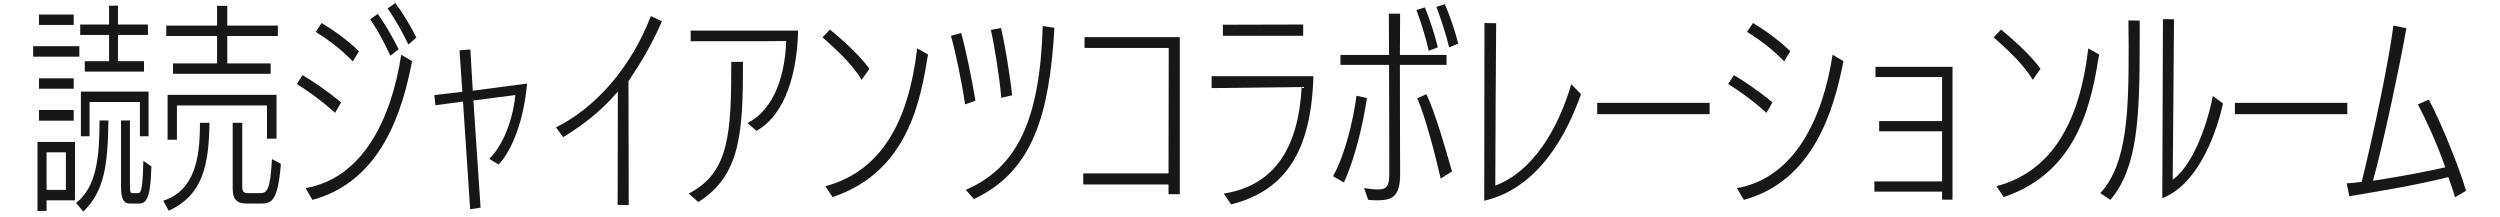
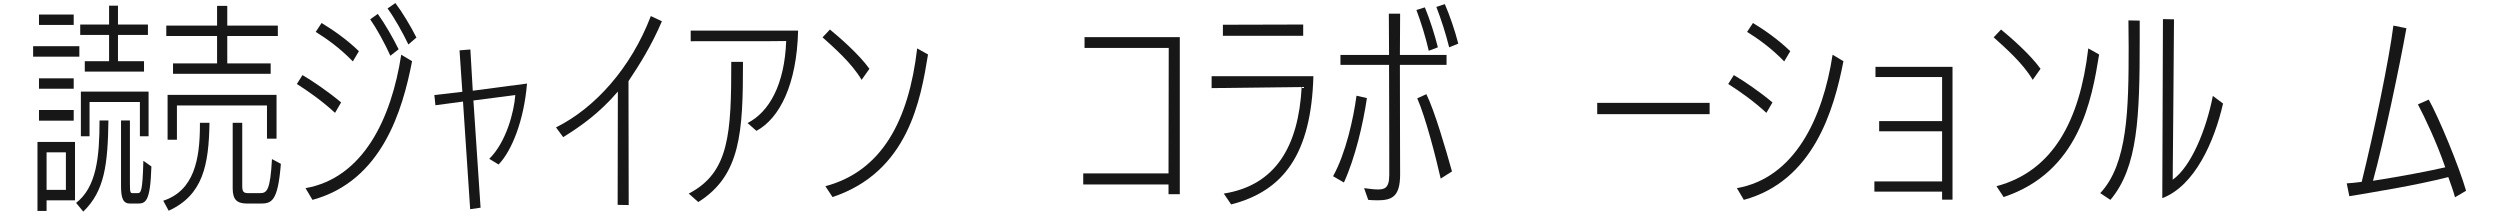
<svg xmlns="http://www.w3.org/2000/svg" width="1152" height="100" viewBox="0 0 1152 100" fill="none">
  <mask id="mask0_2006_552" style="mask-type:alpha" maskUnits="userSpaceOnUse" x="0" y="0" width="1152" height="100">
    <path d="M0 0H1152V100H0V0Z" fill="#D9D9D9" />
  </mask>
  <g mask="url(#mask0_2006_552)">
    <path d="M1136.37 87.901L1131.27 90.901C1130.37 87.601 1129.47 85.301 1128.17 81.601C1112.87 85.501 1093.37 88.601 1082.57 90.401L1081.37 84.501C1083.67 84.301 1085.47 84.201 1088.27 83.801C1094.17 59.901 1100.97 27.001 1102.87 11.801L1108.87 13.001C1105.97 29.401 1098.27 66.101 1093.47 83.301C1106.47 81.301 1119.87 78.701 1126.77 77.101C1122.87 65.701 1117.17 53.701 1114.17 48.101L1119.17 45.901C1123.87 54.301 1133.07 76.501 1136.37 87.901Z" fill="#171717" />
-     <path d="M1081.64 52.6H1029.84V47.4H1081.64V52.6Z" fill="#171717" />
    <path d="M996.383 91.301L996.683 8.801L1001.78 8.901C1001.68 18.501 1001.38 66.701 1001.18 82.801C1009.58 76.901 1016.58 60.001 1019.68 44.201L1024.38 47.701C1020.38 65.301 1011.28 85.701 996.383 91.301ZM972.483 92.101L967.783 89.001C980.483 75.501 980.883 50.201 980.883 21.501C980.883 17.301 980.783 13.301 980.783 9.401L985.983 9.501V17.701C985.983 53.901 985.183 77.001 972.483 92.101Z" fill="#171717" />
    <path d="M923.279 90.801L919.979 85.801C945.879 78.901 958.379 55.801 962.279 22.301L967.279 25.101C963.879 46.001 958.179 79.201 923.279 90.801ZM940.279 31.701L936.679 36.801C932.079 29.001 923.979 22.001 918.679 17.201L922.079 13.601C926.579 17.301 935.479 25.001 940.279 31.701Z" fill="#171717" />
    <path d="M899.718 92.001H894.918V88.301H863.718V83.601H894.918V60.501H865.918V55.801H894.918V35.501H864.218V30.801H899.718V92.001Z" fill="#171717" />
    <path d="M803.557 92.101L800.357 86.701C826.957 82.001 839.957 54.601 844.457 25.201L849.457 28.201C845.057 50.901 835.557 83.401 803.557 92.101ZM816.757 47.201L813.957 52.001C807.857 46.401 801.557 42.001 796.357 38.701L798.957 34.601C803.757 37.401 811.057 42.401 816.757 47.201ZM824.957 23.601L822.157 28.301C816.157 22.101 810.057 17.801 805.057 14.701L807.757 10.601C812.757 13.601 819.557 18.301 824.957 23.601Z" fill="#171717" />
    <path d="M787.796 52.6H735.996V47.4H787.796V52.6Z" fill="#171717" />
-     <path d="M683.936 92.501L684.035 10.601L689.436 10.701C689.336 19.901 689.035 70.801 689.035 85.501C706.135 79.201 718.035 59.501 724.035 38.801L728.535 43.401C722.235 61.101 709.436 86.601 683.936 92.501Z" fill="#171717" />
    <path d="M630.475 92.1L628.575 86.7C631.075 87 633.175 87.3 634.775 87.3C637.675 87.3 640.175 87 640.175 80.7C640.175 79.3 640.175 51.2 640.075 29.9H617.675V25.3H640.075L639.975 6.3H645.175L645.075 25.3H666.575V29.9H645.075C645.075 53.4 645.175 75 645.175 80.3C645.175 90.5 641.575 92.3 634.775 92.3C633.275 92.3 631.275 92.2 630.475 92.1ZM619.275 84.1L614.275 81.2C620.075 70.8 623.675 54.7 625.075 44.1L629.875 45.2C628.075 57.3 624.475 72.7 619.275 84.1ZM669.075 79L663.875 82.3C661.475 71.8 656.975 54.3 653.075 45.3L657.275 43.4C661.075 51.1 666.175 68.6 669.075 79ZM671.975 20.1L667.775 21.8C666.275 15.7 664.075 8.9 661.875 3.2L665.775 1.9C668.075 7.2 670.375 13.9 671.975 20.1ZM662.575 21.8L658.375 23.4C656.975 17.3 654.775 10.1 652.675 4.6L656.575 3.4C658.975 9.2 661.075 15.9 662.575 21.8Z" fill="#171717" />
    <path d="M567.314 94.201L563.914 89.201C587.814 85.401 598.314 67.501 599.814 40.101C589.114 40.201 558.314 40.601 558.314 40.601V35.101H605.214C604.214 70.901 591.514 88.001 567.314 94.201ZM600.514 16.501H563.514V11.401L600.514 11.301V16.501Z" fill="#171717" />
    <path d="M543.653 89.501H538.453V85.001H499.153V79.901H538.453L538.553 22.101H499.753V17.101H543.653V89.501Z" fill="#171717" />
-     <path d="M448.792 91.7L444.992 87.5C468.592 77.3 479.192 55.5 480.492 12L485.892 12.8C483.592 51.9 476.392 78.8 448.792 91.7ZM449.492 46.4L444.692 48.1C443.392 38.7 440.292 23.8 438.192 16.5L442.892 15.2C444.892 22.1 447.992 37.1 449.492 46.4ZM466.392 43.9L461.392 45.1C460.692 36.2 458.192 20.8 456.592 13.8L461.292 12.9C462.992 20.2 465.392 34.5 466.392 43.9Z" fill="#171717" />
    <path d="M383.631 90.801L380.331 85.801C406.231 78.901 418.731 55.801 422.631 22.301L427.631 25.101C424.231 46.001 418.531 79.201 383.631 90.801ZM400.631 31.701L397.031 36.801C392.431 29.001 384.331 22.001 379.031 17.201L382.431 13.601C386.931 17.301 395.831 25.001 400.631 31.701Z" fill="#171717" />
    <path d="M321.77 93.101L317.37 89.201C336.17 79.501 336.97 61.301 336.97 28.501H342.37C342.37 60.901 341.37 80.801 321.77 93.101ZM348.57 60.301L344.47 56.701C354.47 51.601 361.57 38.901 362.27 18.901C359.27 19.001 355.87 19.001 318.27 19.001V14.101H367.77C367.17 38.901 359.27 54.501 348.57 60.301Z" fill="#171717" />
    <path d="M289.709 94.5L284.609 94.4L284.709 42.2C276.309 52 267.909 58 259.509 63.2L256.209 58.7C274.309 49.7 290.809 31.2 299.909 7.4L305.009 9.8C300.209 21 294.809 29.6 289.609 37.4L289.709 94.5Z" fill="#171717" />
    <path d="M221.448 95.701L216.648 96.401L213.348 46.801L200.648 48.501L200.148 43.801L213.048 42.301L211.748 23.201L216.748 22.801L217.848 41.801L242.848 38.501C241.448 55.501 235.848 69.501 229.748 75.801L225.448 73.201C233.248 65.501 236.848 51.701 237.448 43.801L218.148 46.301L221.448 95.701Z" fill="#171717" />
    <path d="M143.987 92.1L140.787 86.7C167.387 82 180.387 54.6 184.887 25.2L189.887 28.2C185.487 50.9 175.987 83.4 143.987 92.1ZM157.187 47.2L154.387 52C148.287 46.4 141.987 42 136.787 38.7L139.387 34.6C144.187 37.4 151.487 42.4 157.187 47.2ZM165.387 23.6L162.587 28.3C156.587 22.1 150.487 17.8 145.487 14.7L148.187 10.6C153.187 13.6 159.987 18.3 165.387 23.6ZM191.887 17.3L188.187 20.5C185.687 15.3 181.887 8.4 178.587 3.9L182.187 1.4C185.287 5.5 189.287 12.1 191.887 17.3ZM183.687 22.7L179.887 25.7C177.487 20.3 173.587 13.2 170.587 8.9L174.087 6.4C177.387 11 181.187 17.6 183.687 22.7Z" fill="#171717" />
    <path d="M124.726 34H79.726V29.2H100.026V16.6H76.626V11.8H100.026V2.7H104.726V11.8H128.026V16.6H104.726V29.2H124.726V34ZM127.426 63.9H123.026V48.6H81.526V64.4H77.226V43.7H127.426V63.9ZM119.726 93.8H114.026C109.226 93.8 107.226 92.1 107.226 86.8V56.6H111.626V85.8C111.626 88.6 112.426 89 114.626 89H119.726C122.926 89 124.526 88 125.326 73.3L129.426 75.5C128.026 93.3 125.026 93.8 119.726 93.8ZM77.726 97.1L75.226 92.5C89.526 87.8 92.126 73.3 92.126 57.5V56.6H96.526C96.226 76.1 93.526 89.9 77.726 97.1Z" fill="#171717" />
    <path d="M34.565 92.301H21.465V97.201H17.265V65.401H34.565V92.301ZM66.365 33.001H39.065V28.201H50.265V16.101H36.965V11.301H50.265V2.601H54.365V11.301H68.165V16.101H54.365V28.201H66.365V33.001ZM68.465 62.801H64.465V47.001H41.265V62.801H37.265V42.201H68.465V62.801ZM63.165 93.801H59.965C56.765 93.801 55.765 91.501 55.765 85.601V55.501H59.865V84.301C59.865 89.001 60.065 89.001 61.365 89.001H63.165C64.965 89.001 65.665 88.801 66.065 74.101L69.765 76.701C69.265 93.501 66.965 93.801 63.165 93.801ZM38.365 97.501L35.065 93.501C44.465 86.201 45.865 72.401 45.865 55.501H49.965C49.665 75.601 48.265 88.001 38.365 97.501ZM30.365 87.501V70.201H21.465V87.501H30.365ZM36.565 26.101H15.265V21.301H36.565V26.101ZM33.965 55.601H17.965V50.701H33.965V55.601ZM33.965 40.901H17.965V36.101H33.965V40.901ZM33.965 11.501H17.965V6.701H33.965V11.501Z" fill="#171717" />
  </g>
</svg>